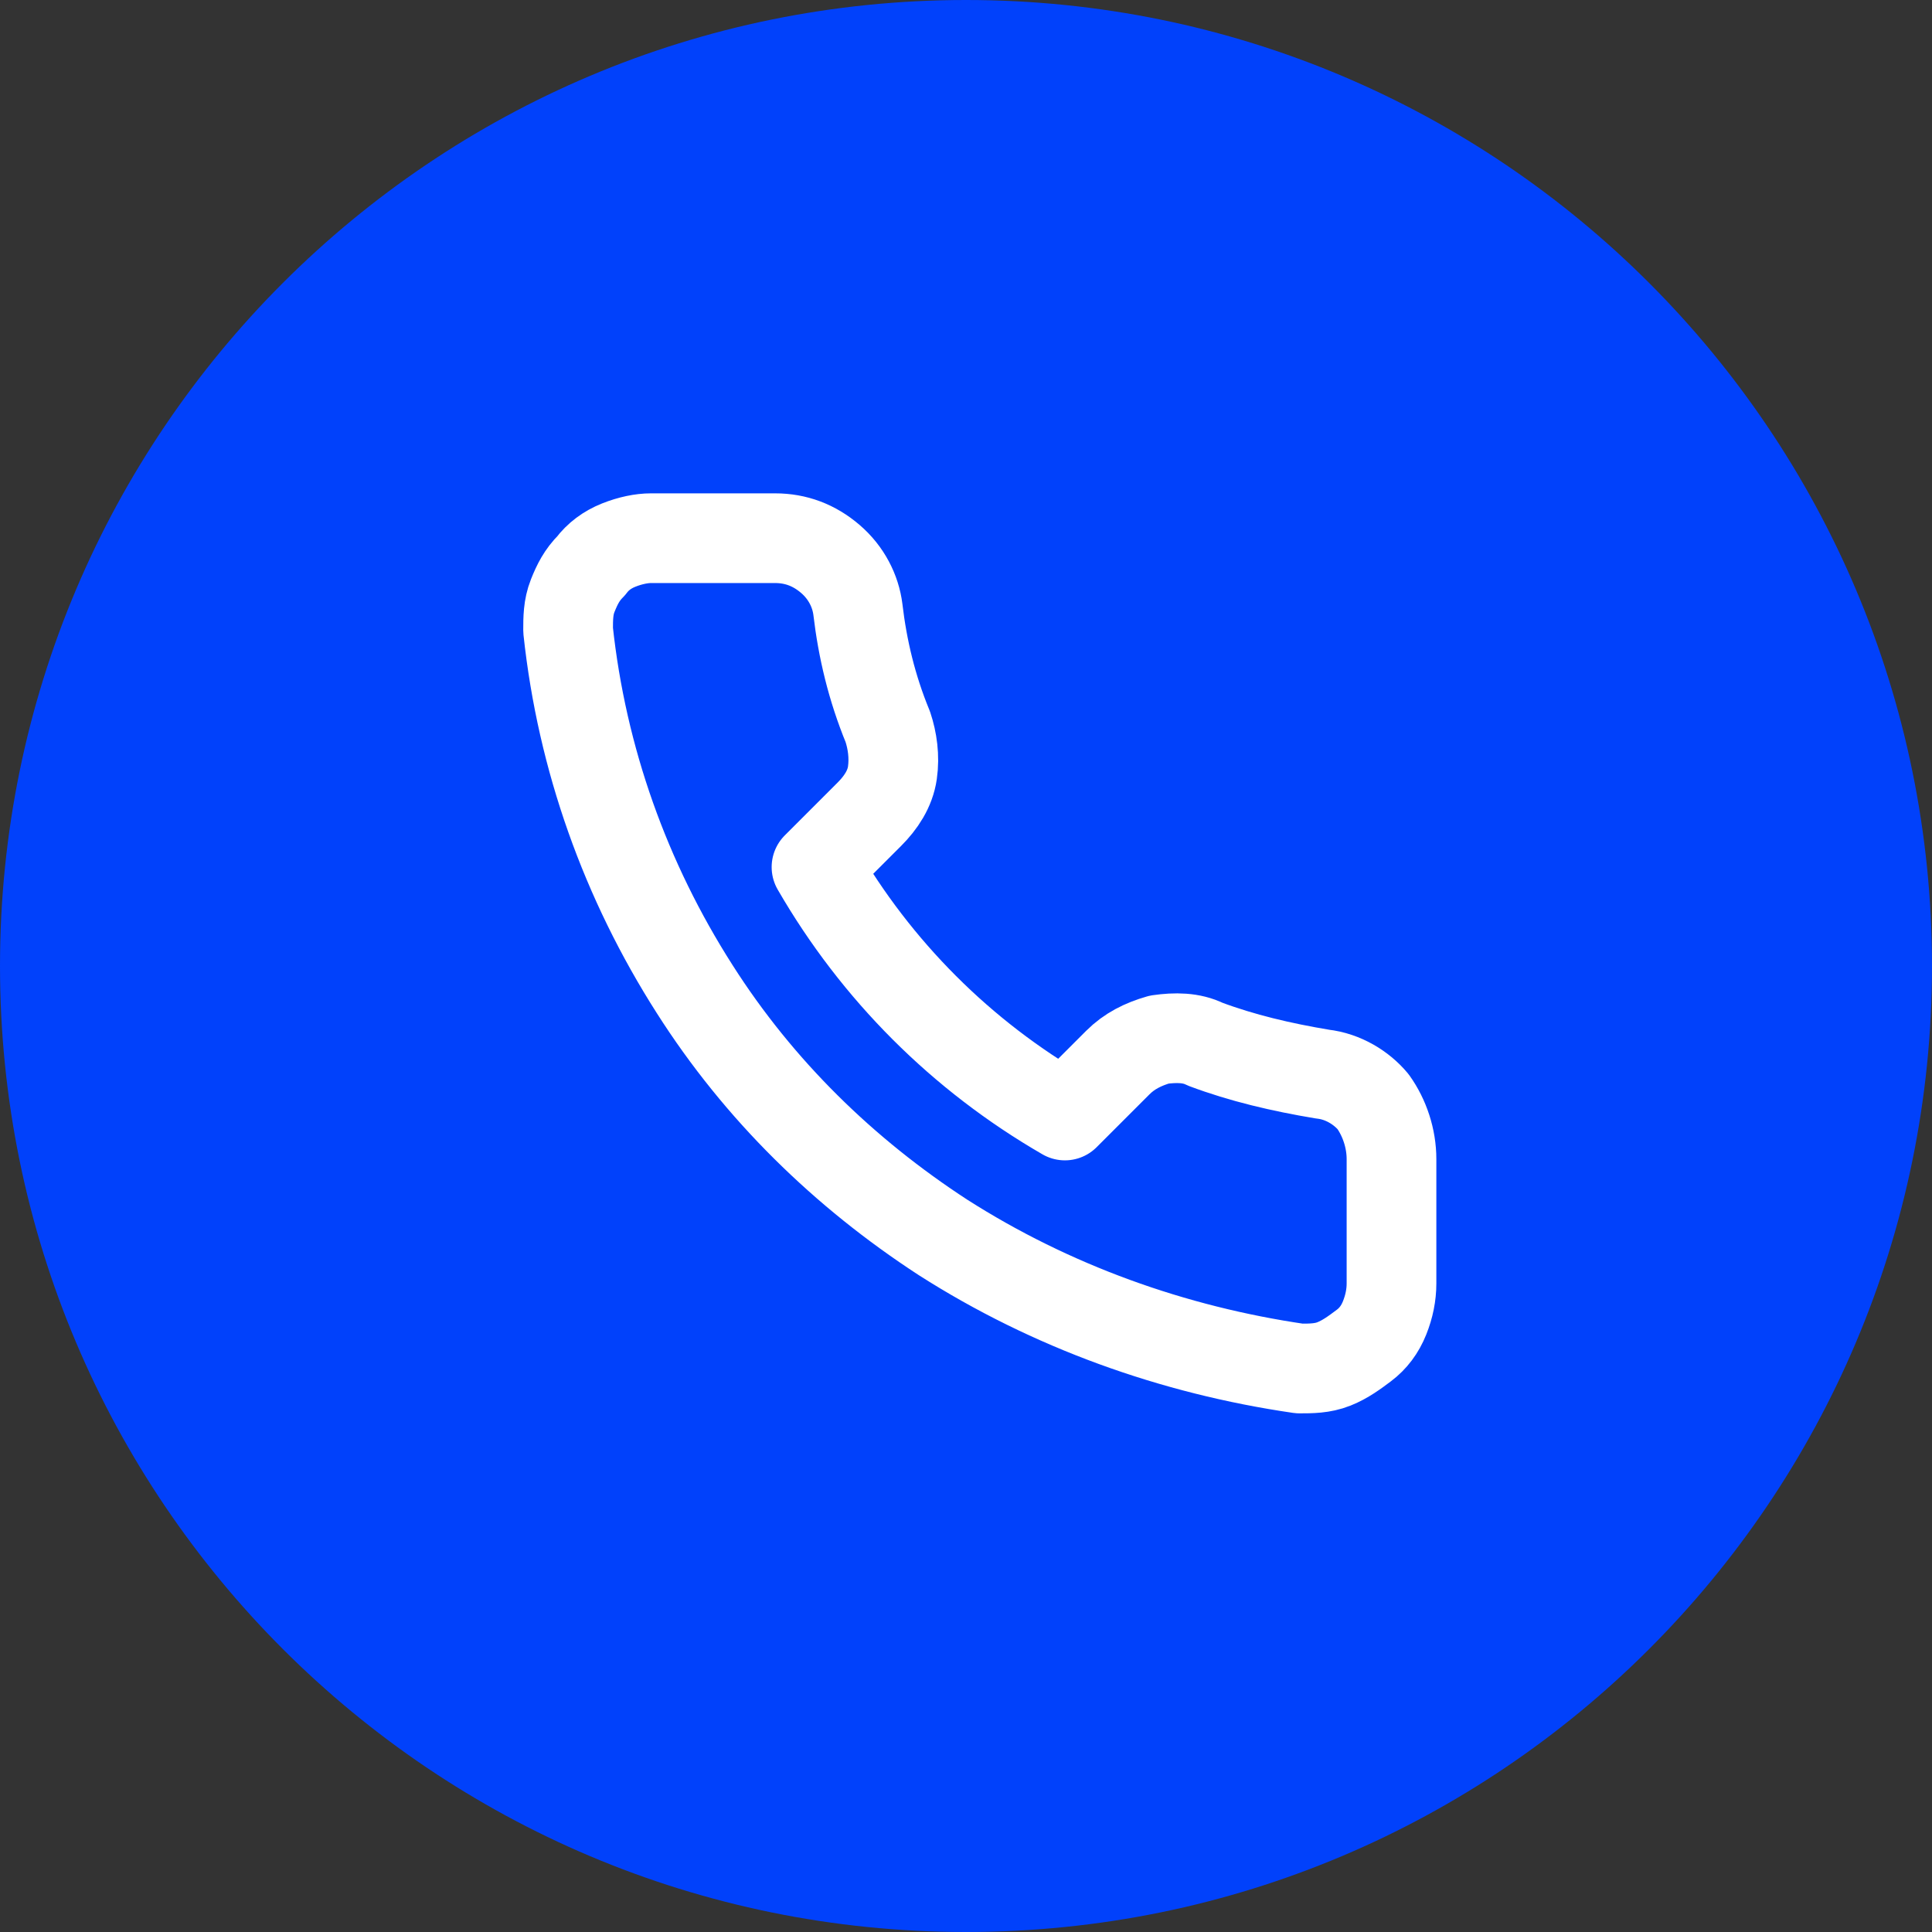
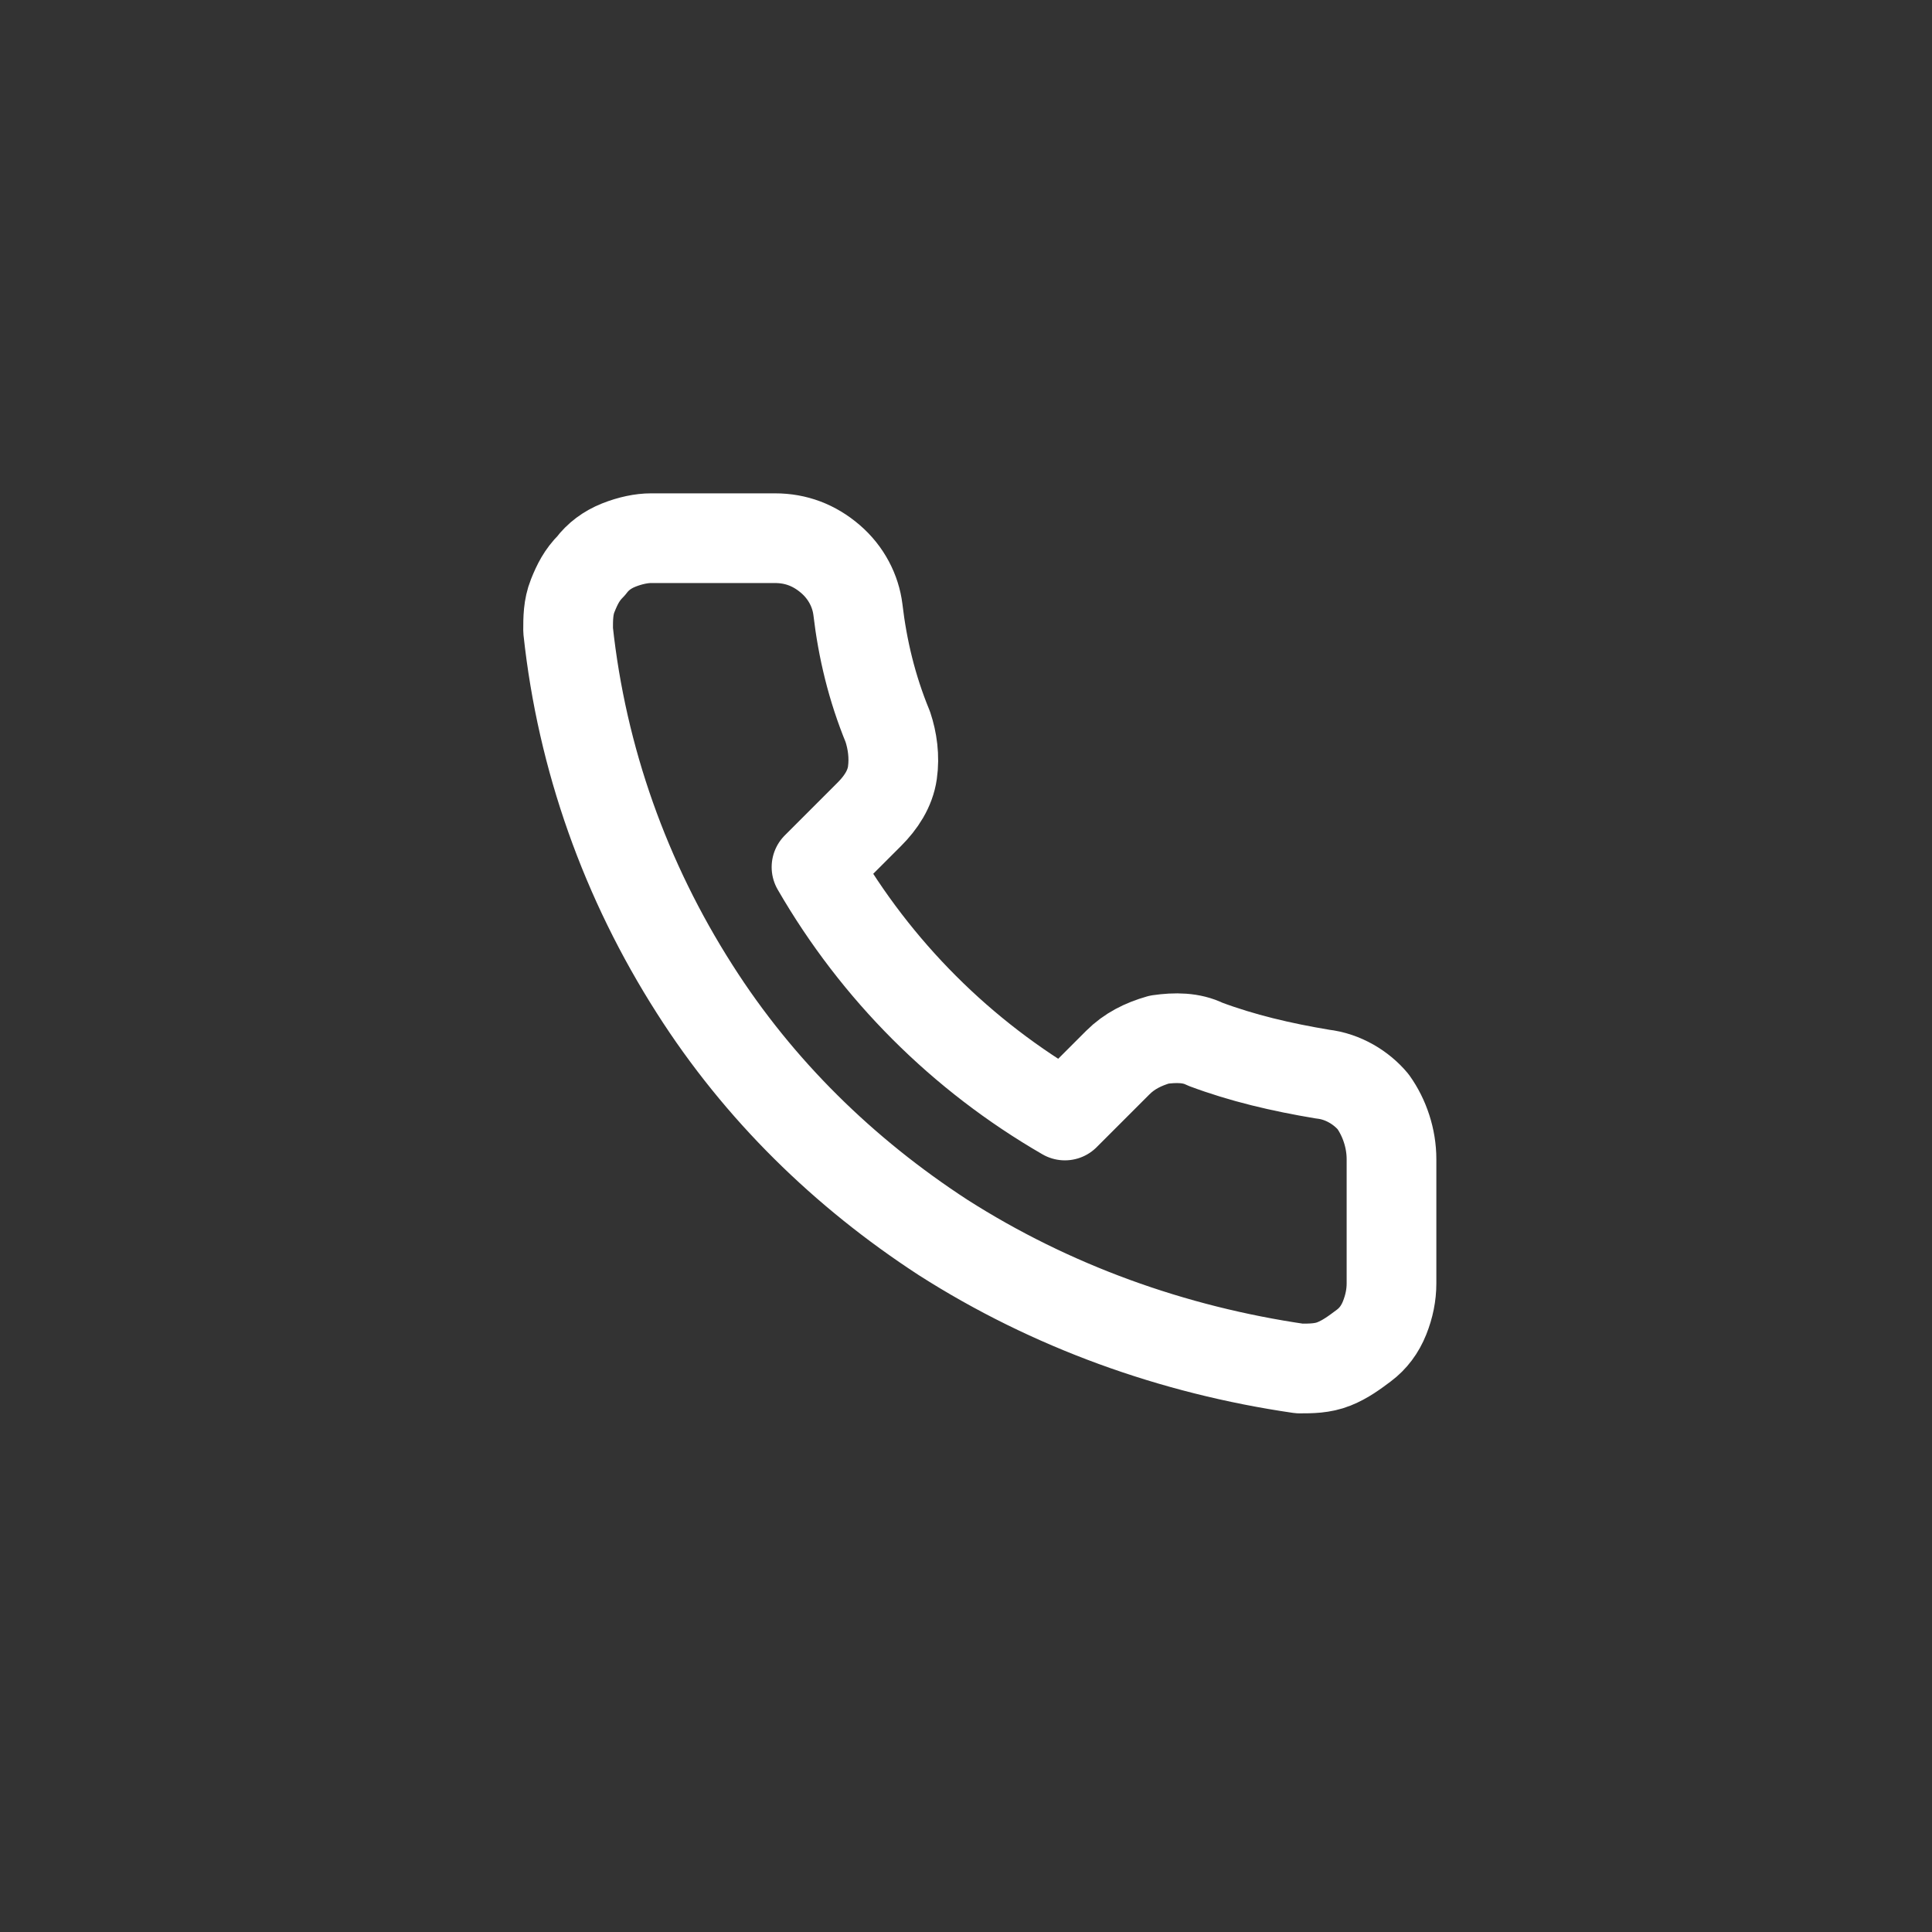
<svg xmlns="http://www.w3.org/2000/svg" version="1.1" id="Ebene_1" x="0px" y="0px" viewBox="0 0 84 84" style="enable-background:new 0 0 84 84;" xml:space="preserve">
  <rect x="0" y="0" width="84" height="84" fill="#333333" stroke="none" />
  <style type="text/css">
	.st0{fill:#0141FB;}
	.st1{fill:none;stroke:#FFFFFF;stroke-width:3.9;stroke-linecap:round;stroke-linejoin:round;}
</style>
-   <path class="st0" d="M42,0L42,0c23.2,0,42,18.8,42,42l0,0c0,23.2-18.8,42-42,42l0,0C18.8,84,0,65.2,0,42l0,0C0,18.8,18.8,0,42,0z" />
  <path class="st1" d="M60.5,50.4v5.4c0,0.5-0.1,1-0.3,1.5c-0.2,0.5-0.5,0.9-0.9,1.2c-0.4,0.3-0.8,0.6-1.3,0.8c-0.5,0.2-1,0.2-1.5,0.2  C51,58.7,45.7,56.8,41,53.8c-4.3-2.8-8-6.4-10.8-10.8c-3-4.7-4.9-10-5.5-15.6c0-0.5,0-1,0.2-1.5c0.2-0.5,0.4-0.9,0.8-1.3  c0.3-0.4,0.7-0.7,1.2-0.9c0.5-0.2,1-0.3,1.4-0.3h5.4c0.9,0,1.7,0.3,2.4,0.9c0.7,0.6,1.1,1.4,1.2,2.2c0.2,1.7,0.6,3.4,1.3,5.1  c0.2,0.6,0.3,1.3,0.2,2c-0.1,0.7-0.5,1.3-1,1.8l-2.3,2.3c2.6,4.5,6.3,8.2,10.8,10.8l2.3-2.3c0.5-0.5,1.1-0.8,1.8-1  c0.7-0.1,1.4-0.1,2,0.2c1.6,0.6,3.3,1,5.1,1.3c0.9,0.1,1.7,0.6,2.2,1.2C60.2,48.6,60.5,49.5,60.5,50.4z" />
</svg>